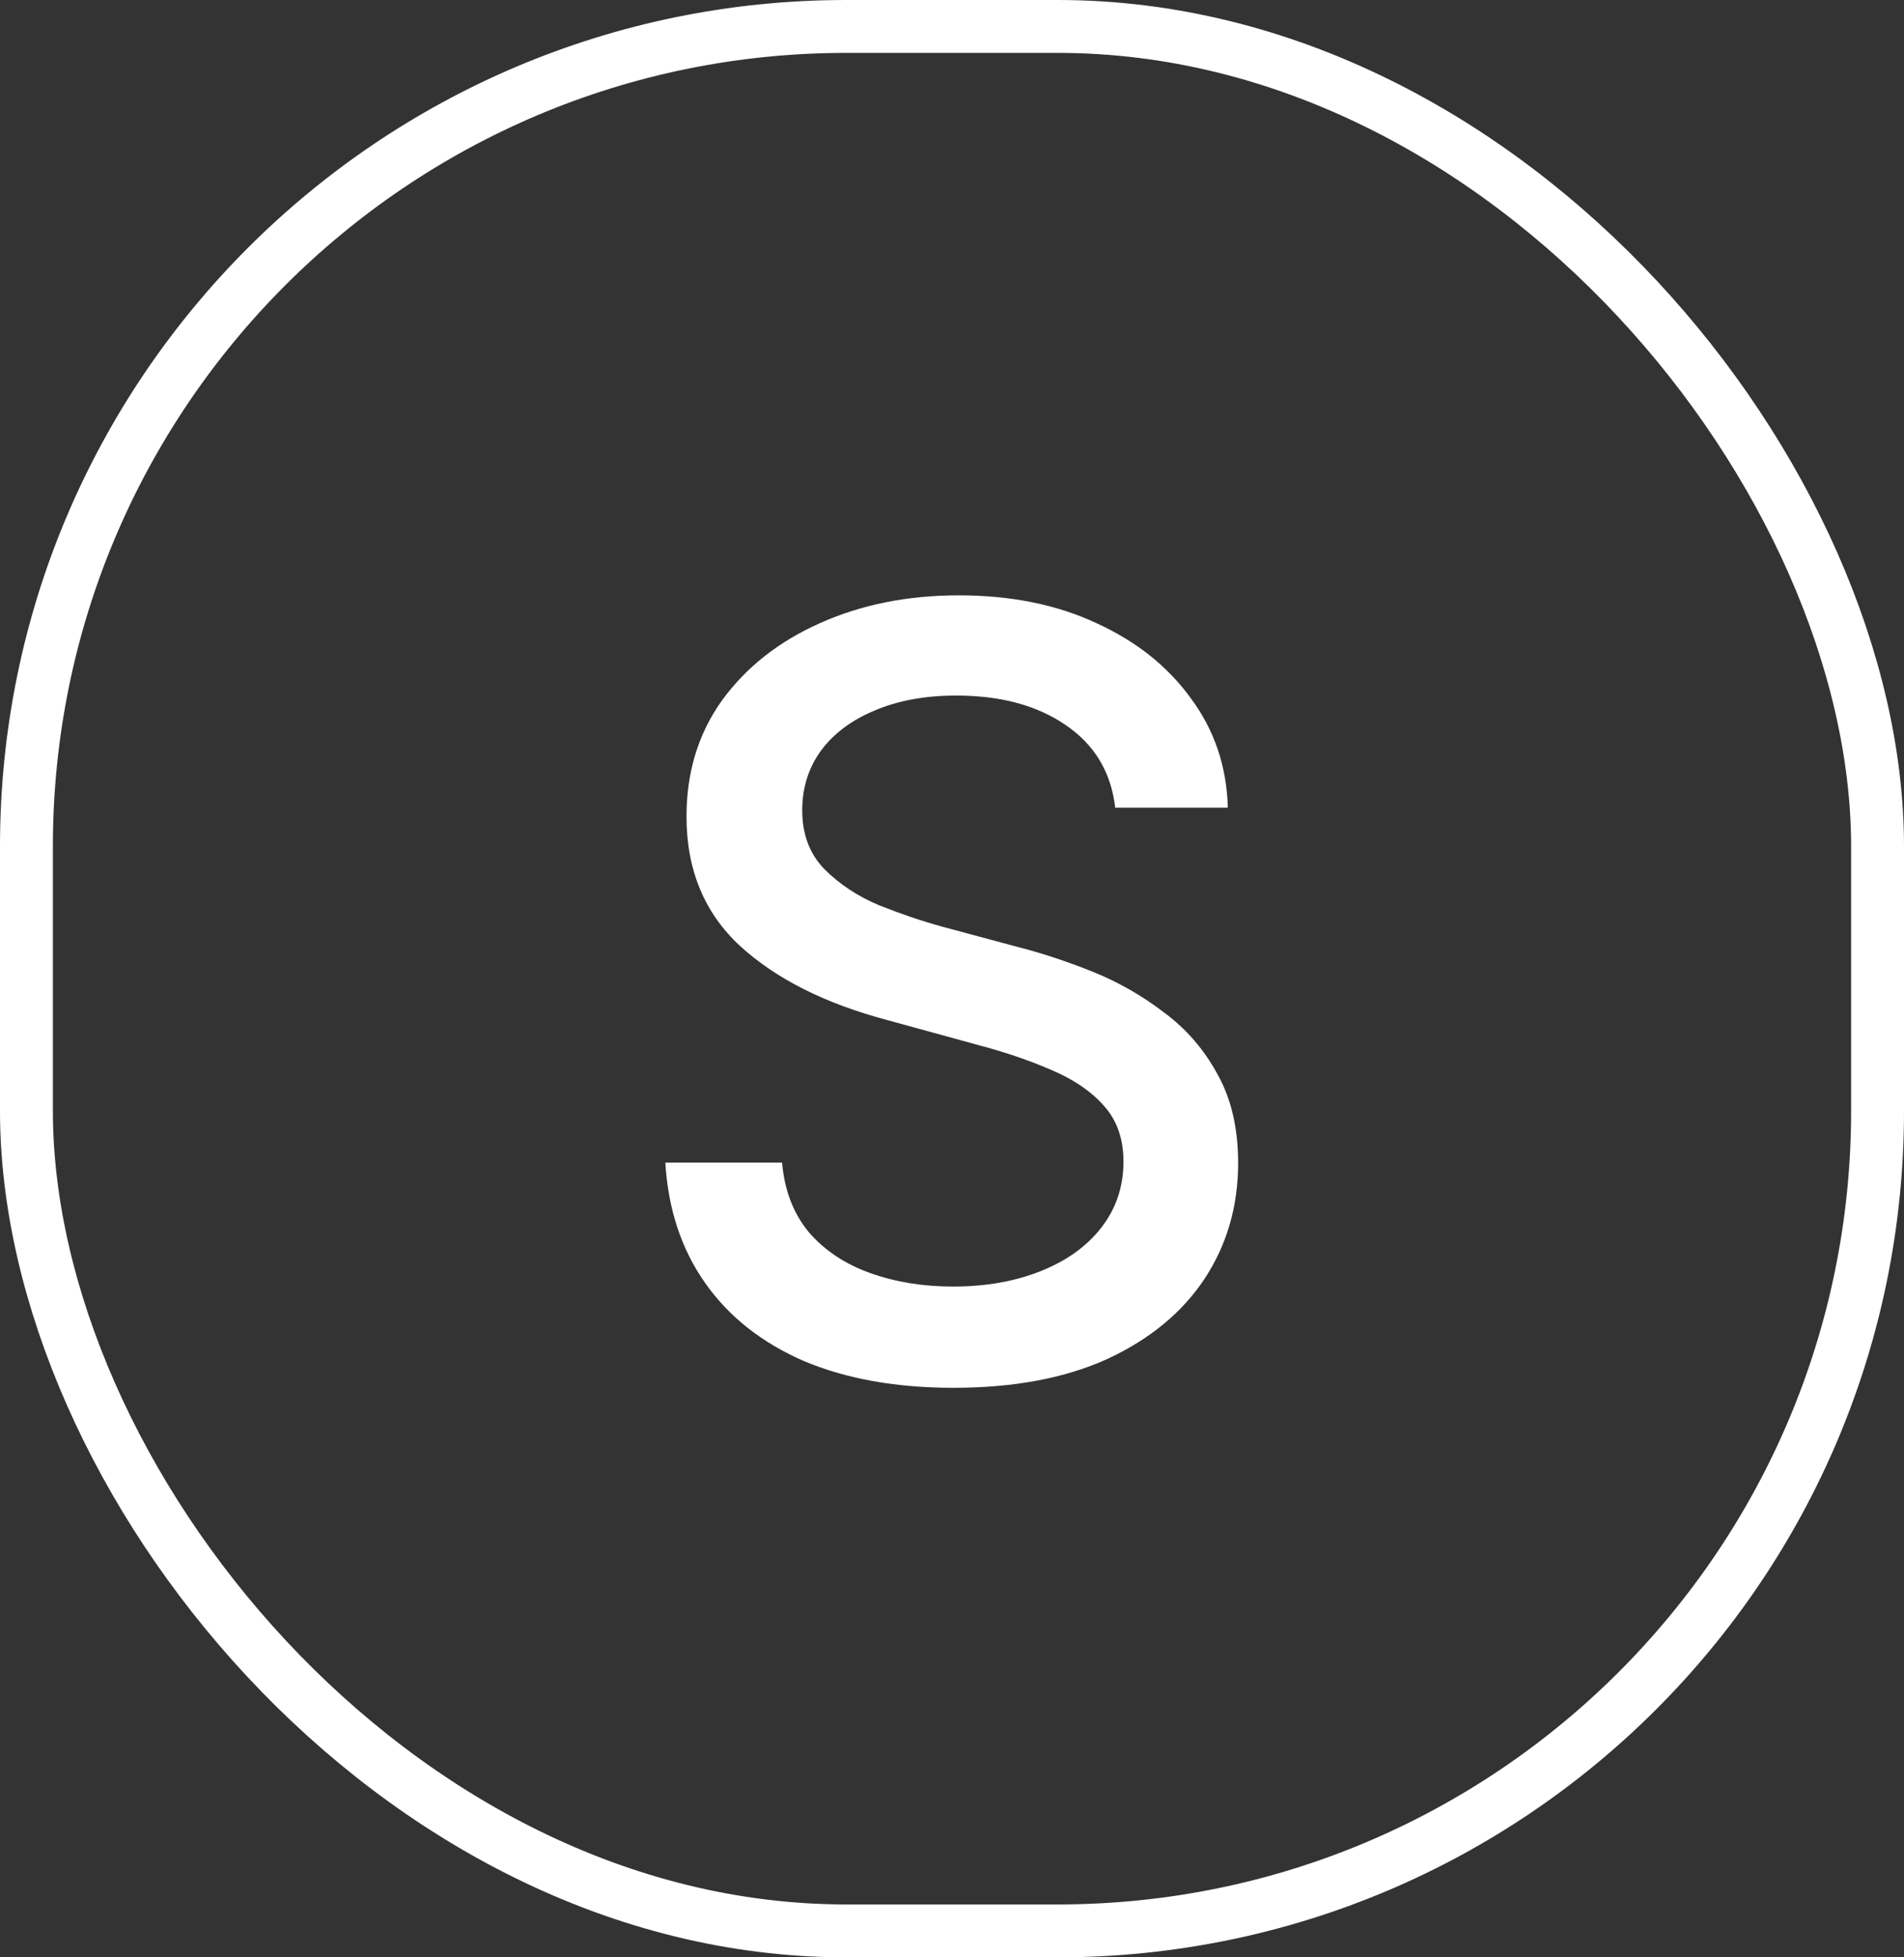
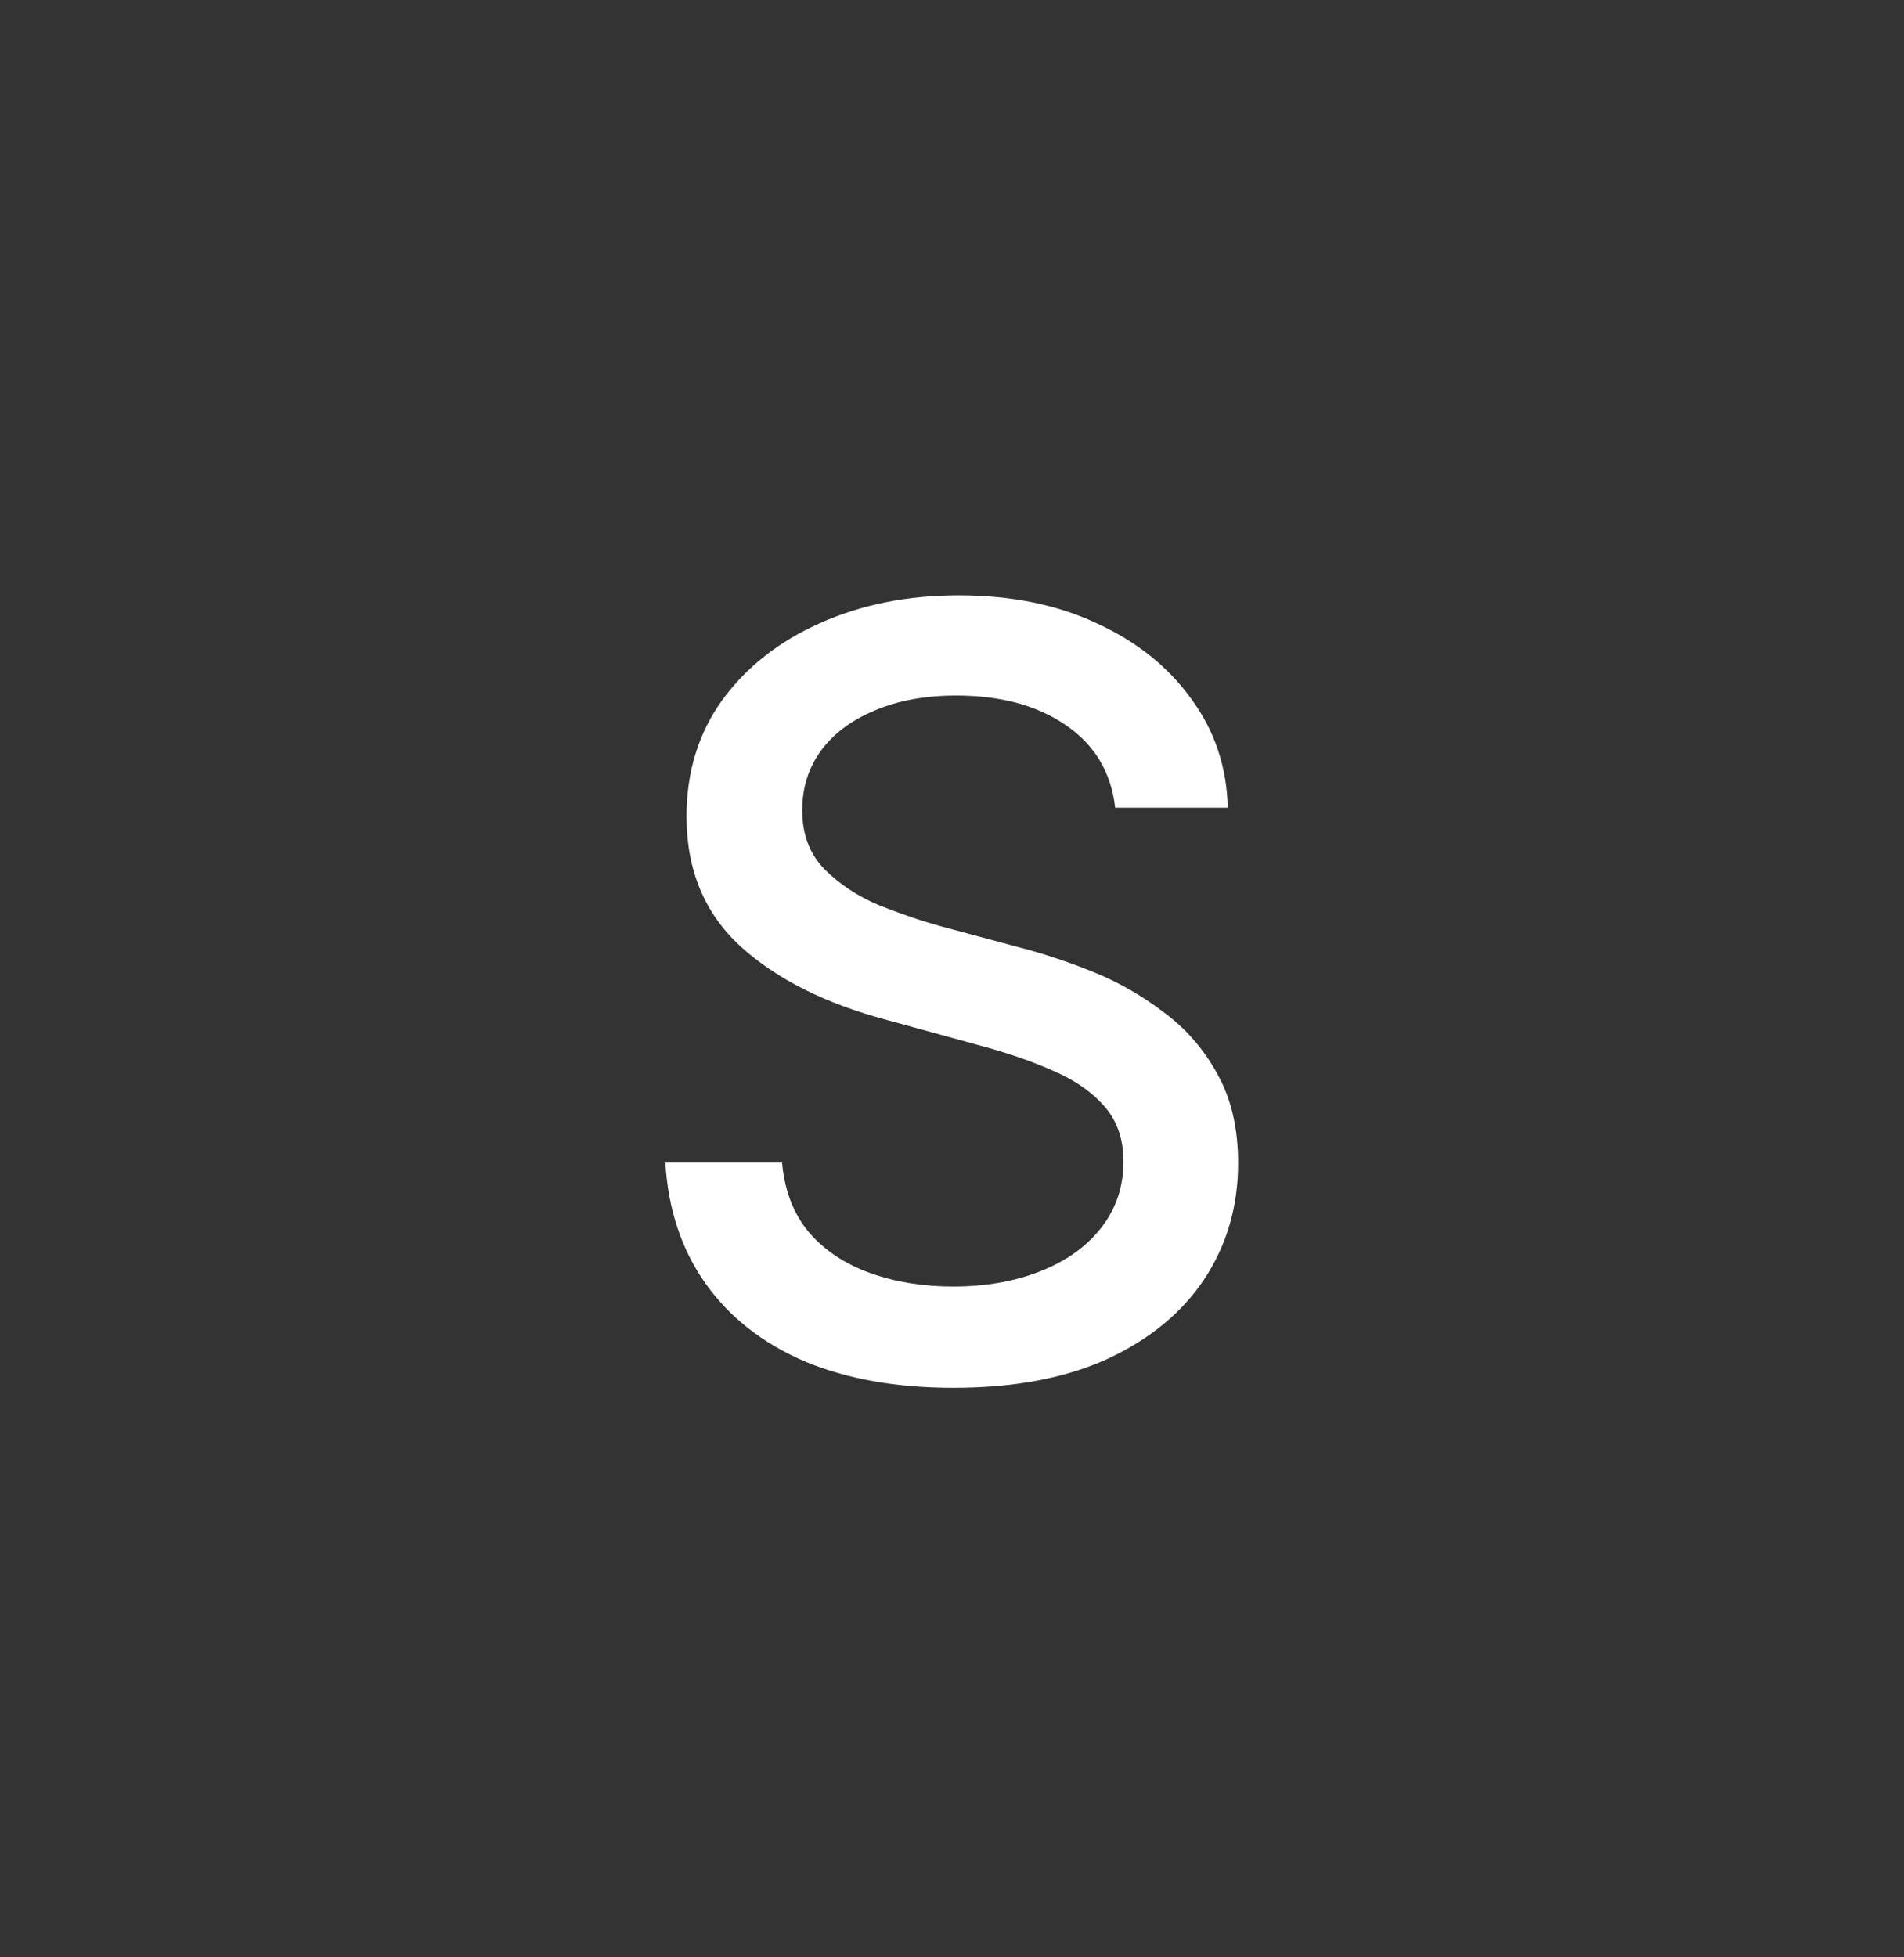
<svg xmlns="http://www.w3.org/2000/svg" width="36" height="37" viewBox="0 0 36 37" fill="none">
  <rect x="0" y="0" width="36" height="37" fill="#333333" stroke="none" />
-   <rect x="0.5" y="0.5" width="35" height="36" rx="15.5" stroke="white" />
  <path d="M18.029 26.234C16.942 26.234 15.998 26.065 15.197 25.727C14.403 25.381 13.781 24.89 13.332 24.252C12.883 23.614 12.632 22.855 12.58 21.977H14.787C14.833 22.504 15.002 22.943 15.295 23.295C15.594 23.64 15.982 23.897 16.457 24.066C16.932 24.236 17.453 24.32 18.02 24.32C18.638 24.32 19.191 24.223 19.68 24.027C20.168 23.832 20.549 23.559 20.822 23.207C21.102 22.849 21.242 22.432 21.242 21.957C21.242 21.527 21.119 21.176 20.871 20.902C20.63 20.629 20.301 20.404 19.885 20.229C19.468 20.046 18.999 19.887 18.479 19.75L16.77 19.281C15.598 18.969 14.673 18.503 13.996 17.885C13.319 17.26 12.98 16.443 12.98 15.434C12.98 14.594 13.205 13.861 13.654 13.236C14.11 12.611 14.725 12.126 15.5 11.781C16.281 11.43 17.157 11.254 18.127 11.254C19.116 11.254 19.986 11.43 20.734 11.781C21.49 12.126 22.085 12.602 22.521 13.207C22.964 13.806 23.195 14.493 23.215 15.268H21.086C21.008 14.597 20.695 14.076 20.148 13.705C19.608 13.334 18.918 13.148 18.078 13.148C17.492 13.148 16.978 13.243 16.535 13.432C16.099 13.614 15.76 13.868 15.52 14.193C15.285 14.519 15.168 14.893 15.168 15.316C15.168 15.772 15.308 16.143 15.588 16.43C15.874 16.716 16.219 16.944 16.623 17.113C17.033 17.276 17.427 17.41 17.805 17.514L19.221 17.895C19.683 18.012 20.158 18.168 20.646 18.363C21.135 18.559 21.587 18.816 22.004 19.135C22.427 19.447 22.766 19.838 23.02 20.307C23.28 20.769 23.41 21.329 23.41 21.986C23.41 22.8 23.199 23.529 22.775 24.174C22.352 24.812 21.74 25.316 20.939 25.688C20.139 26.052 19.169 26.234 18.029 26.234Z" fill="white" />
</svg>